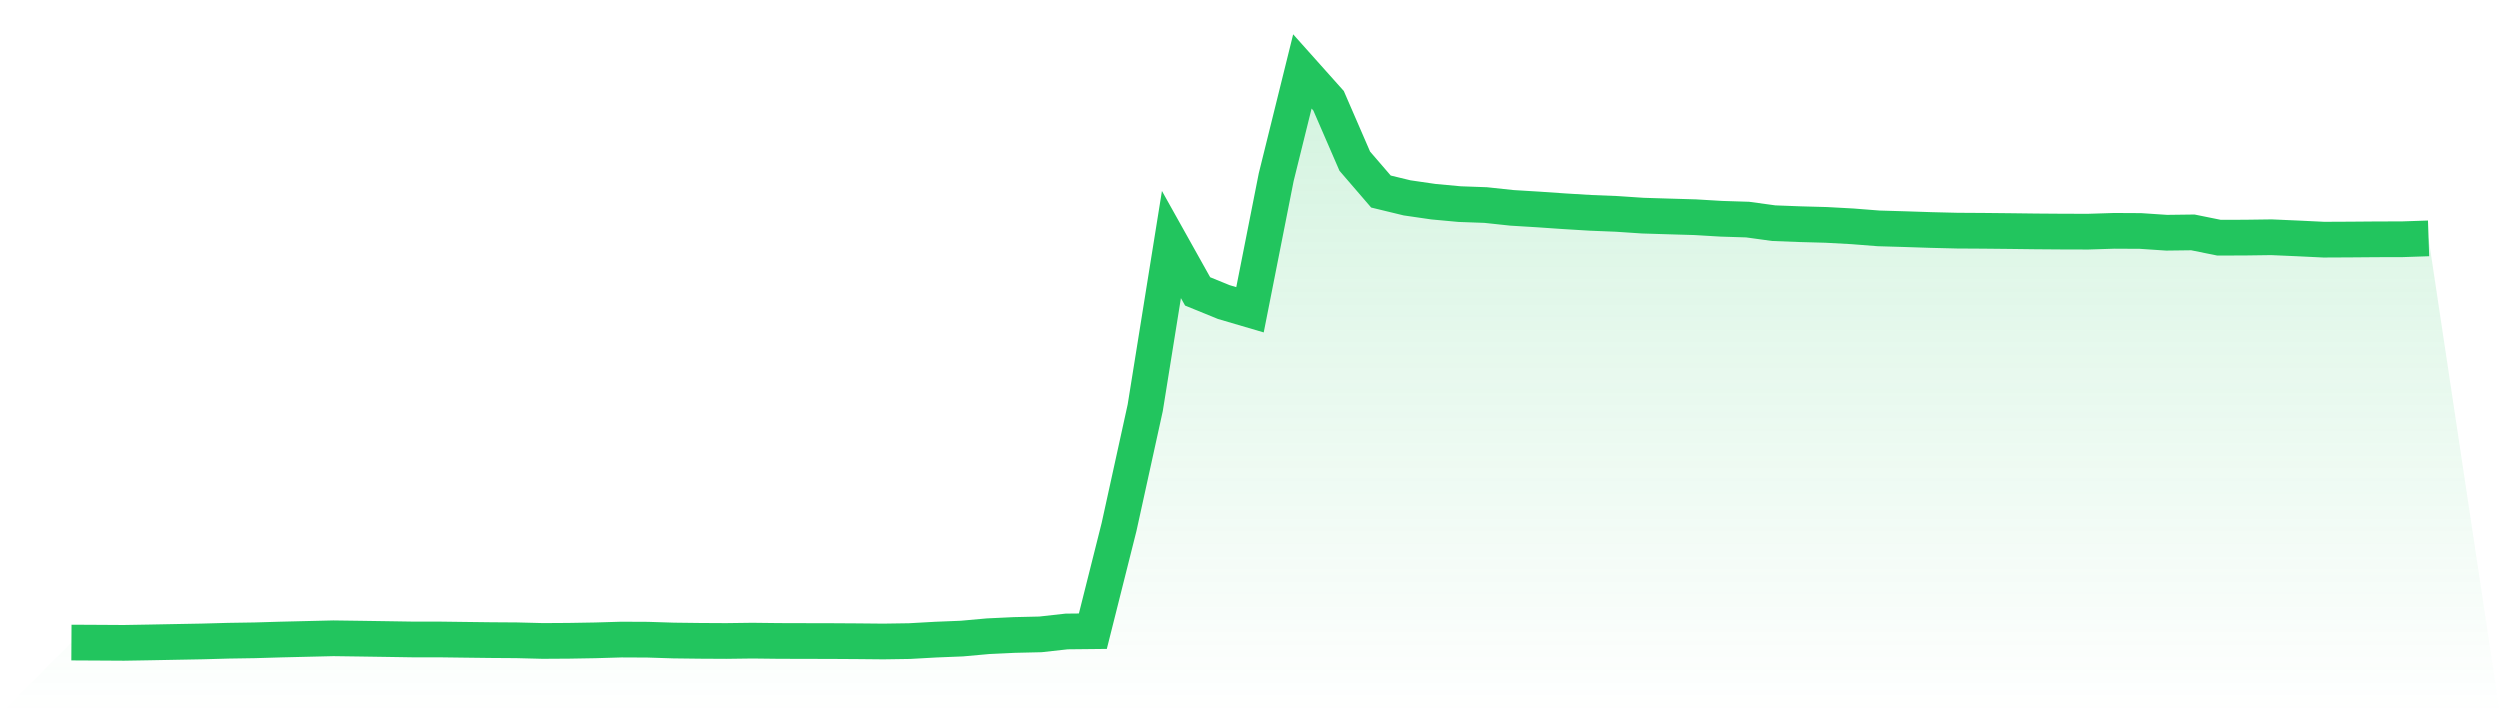
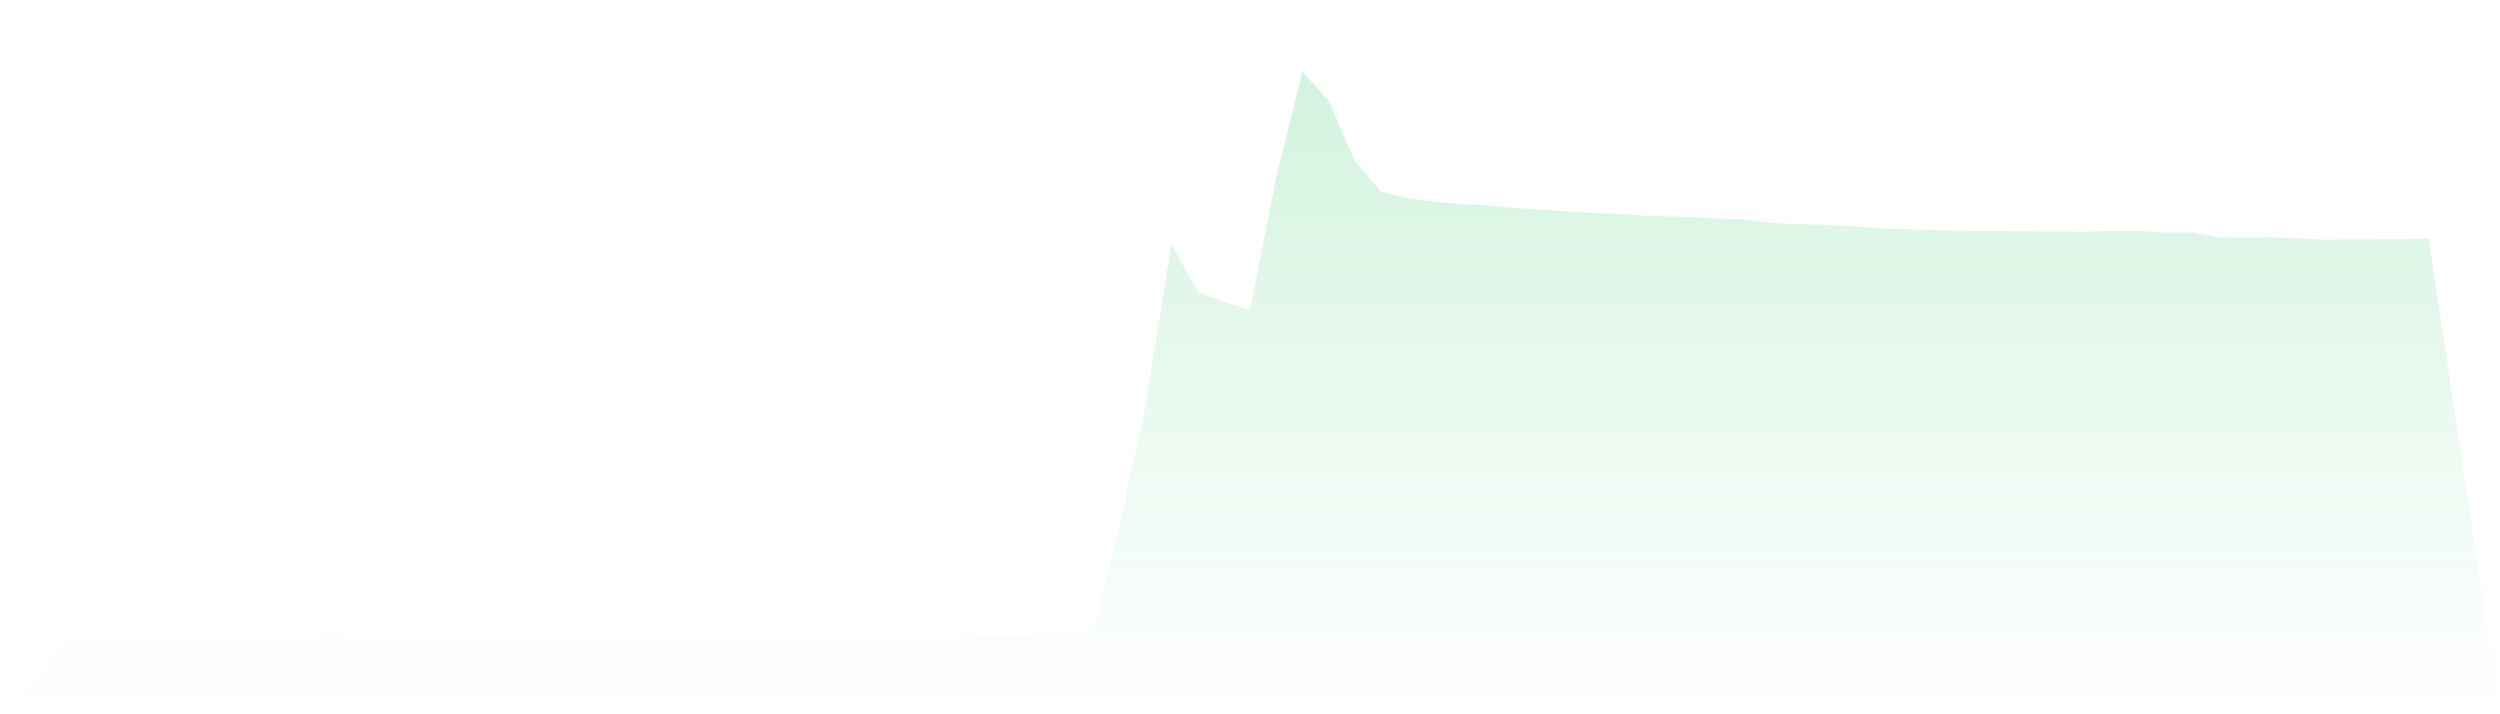
<svg xmlns="http://www.w3.org/2000/svg" viewBox="0 0 140 40">
  <defs>
    <linearGradient id="gradient" x1="0" x2="0" y1="0" y2="1">
      <stop offset="0%" stop-color="#22c55e" stop-opacity="0.2" />
      <stop offset="100%" stop-color="#22c55e" stop-opacity="0" />
    </linearGradient>
  </defs>
  <path d="M4,35.983 L4,35.983 L5.467,35.991 L6.933,36 L8.4,35.975 L9.867,35.947 L11.333,35.92 L12.8,35.88 L14.267,35.857 L15.733,35.814 L17.2,35.779 L18.667,35.744 L20.133,35.764 L21.6,35.786 L23.067,35.809 L24.533,35.809 L26,35.828 L27.467,35.846 L28.933,35.856 L30.4,35.893 L31.867,35.884 L33.333,35.859 L34.8,35.816 L36.267,35.823 L37.733,35.869 L39.2,35.887 L40.667,35.895 L42.133,35.876 L43.6,35.893 L45.067,35.897 L46.533,35.9 L48,35.909 L49.467,35.923 L50.933,35.901 L52.4,35.819 L53.867,35.76 L55.333,35.628 L56.8,35.559 L58.267,35.525 L59.733,35.362 L61.2,35.347 L62.667,29.51 L64.133,22.835 L65.6,13.694 L67.067,16.318 L68.533,16.916 L70,17.347 L71.467,9.924 L72.933,4 L74.4,5.642 L75.867,9.025 L77.333,10.726 L78.8,11.081 L80.267,11.294 L81.733,11.43 L83.2,11.483 L84.667,11.64 L86.133,11.729 L87.6,11.83 L89.067,11.919 L90.533,11.978 L92,12.076 L93.467,12.121 L94.933,12.164 L96.4,12.251 L97.867,12.297 L99.333,12.498 L100.8,12.554 L102.267,12.594 L103.733,12.674 L105.2,12.789 L106.667,12.832 L108.133,12.88 L109.6,12.916 L111.067,12.925 L112.533,12.94 L114,12.958 L115.467,12.969 L116.933,12.973 L118.4,12.927 L119.867,12.935 L121.333,13.033 L122.8,13.014 L124.267,13.311 L125.733,13.306 L127.2,13.286 L128.667,13.35 L130.133,13.421 L131.6,13.414 L133.067,13.402 L134.533,13.398 L136,13.349 L140,40 L0,40 z" fill="url(#gradient)" />
-   <path d="M4,35.983 L4,35.983 L5.467,35.991 L6.933,36 L8.4,35.975 L9.867,35.947 L11.333,35.92 L12.8,35.88 L14.267,35.857 L15.733,35.814 L17.2,35.779 L18.667,35.744 L20.133,35.764 L21.6,35.786 L23.067,35.809 L24.533,35.809 L26,35.828 L27.467,35.846 L28.933,35.856 L30.4,35.893 L31.867,35.884 L33.333,35.859 L34.8,35.816 L36.267,35.823 L37.733,35.869 L39.2,35.887 L40.667,35.895 L42.133,35.876 L43.6,35.893 L45.067,35.897 L46.533,35.9 L48,35.909 L49.467,35.923 L50.933,35.901 L52.4,35.819 L53.867,35.76 L55.333,35.628 L56.8,35.559 L58.267,35.525 L59.733,35.362 L61.2,35.347 L62.667,29.51 L64.133,22.835 L65.6,13.694 L67.067,16.318 L68.533,16.916 L70,17.347 L71.467,9.924 L72.933,4 L74.4,5.642 L75.867,9.025 L77.333,10.726 L78.8,11.081 L80.267,11.294 L81.733,11.43 L83.2,11.483 L84.667,11.64 L86.133,11.729 L87.6,11.83 L89.067,11.919 L90.533,11.978 L92,12.076 L93.467,12.121 L94.933,12.164 L96.4,12.251 L97.867,12.297 L99.333,12.498 L100.8,12.554 L102.267,12.594 L103.733,12.674 L105.2,12.789 L106.667,12.832 L108.133,12.88 L109.6,12.916 L111.067,12.925 L112.533,12.94 L114,12.958 L115.467,12.969 L116.933,12.973 L118.4,12.927 L119.867,12.935 L121.333,13.033 L122.8,13.014 L124.267,13.311 L125.733,13.306 L127.2,13.286 L128.667,13.35 L130.133,13.421 L131.6,13.414 L133.067,13.402 L134.533,13.398 L136,13.349" fill="none" stroke="#22c55e" stroke-width="2" />
</svg>